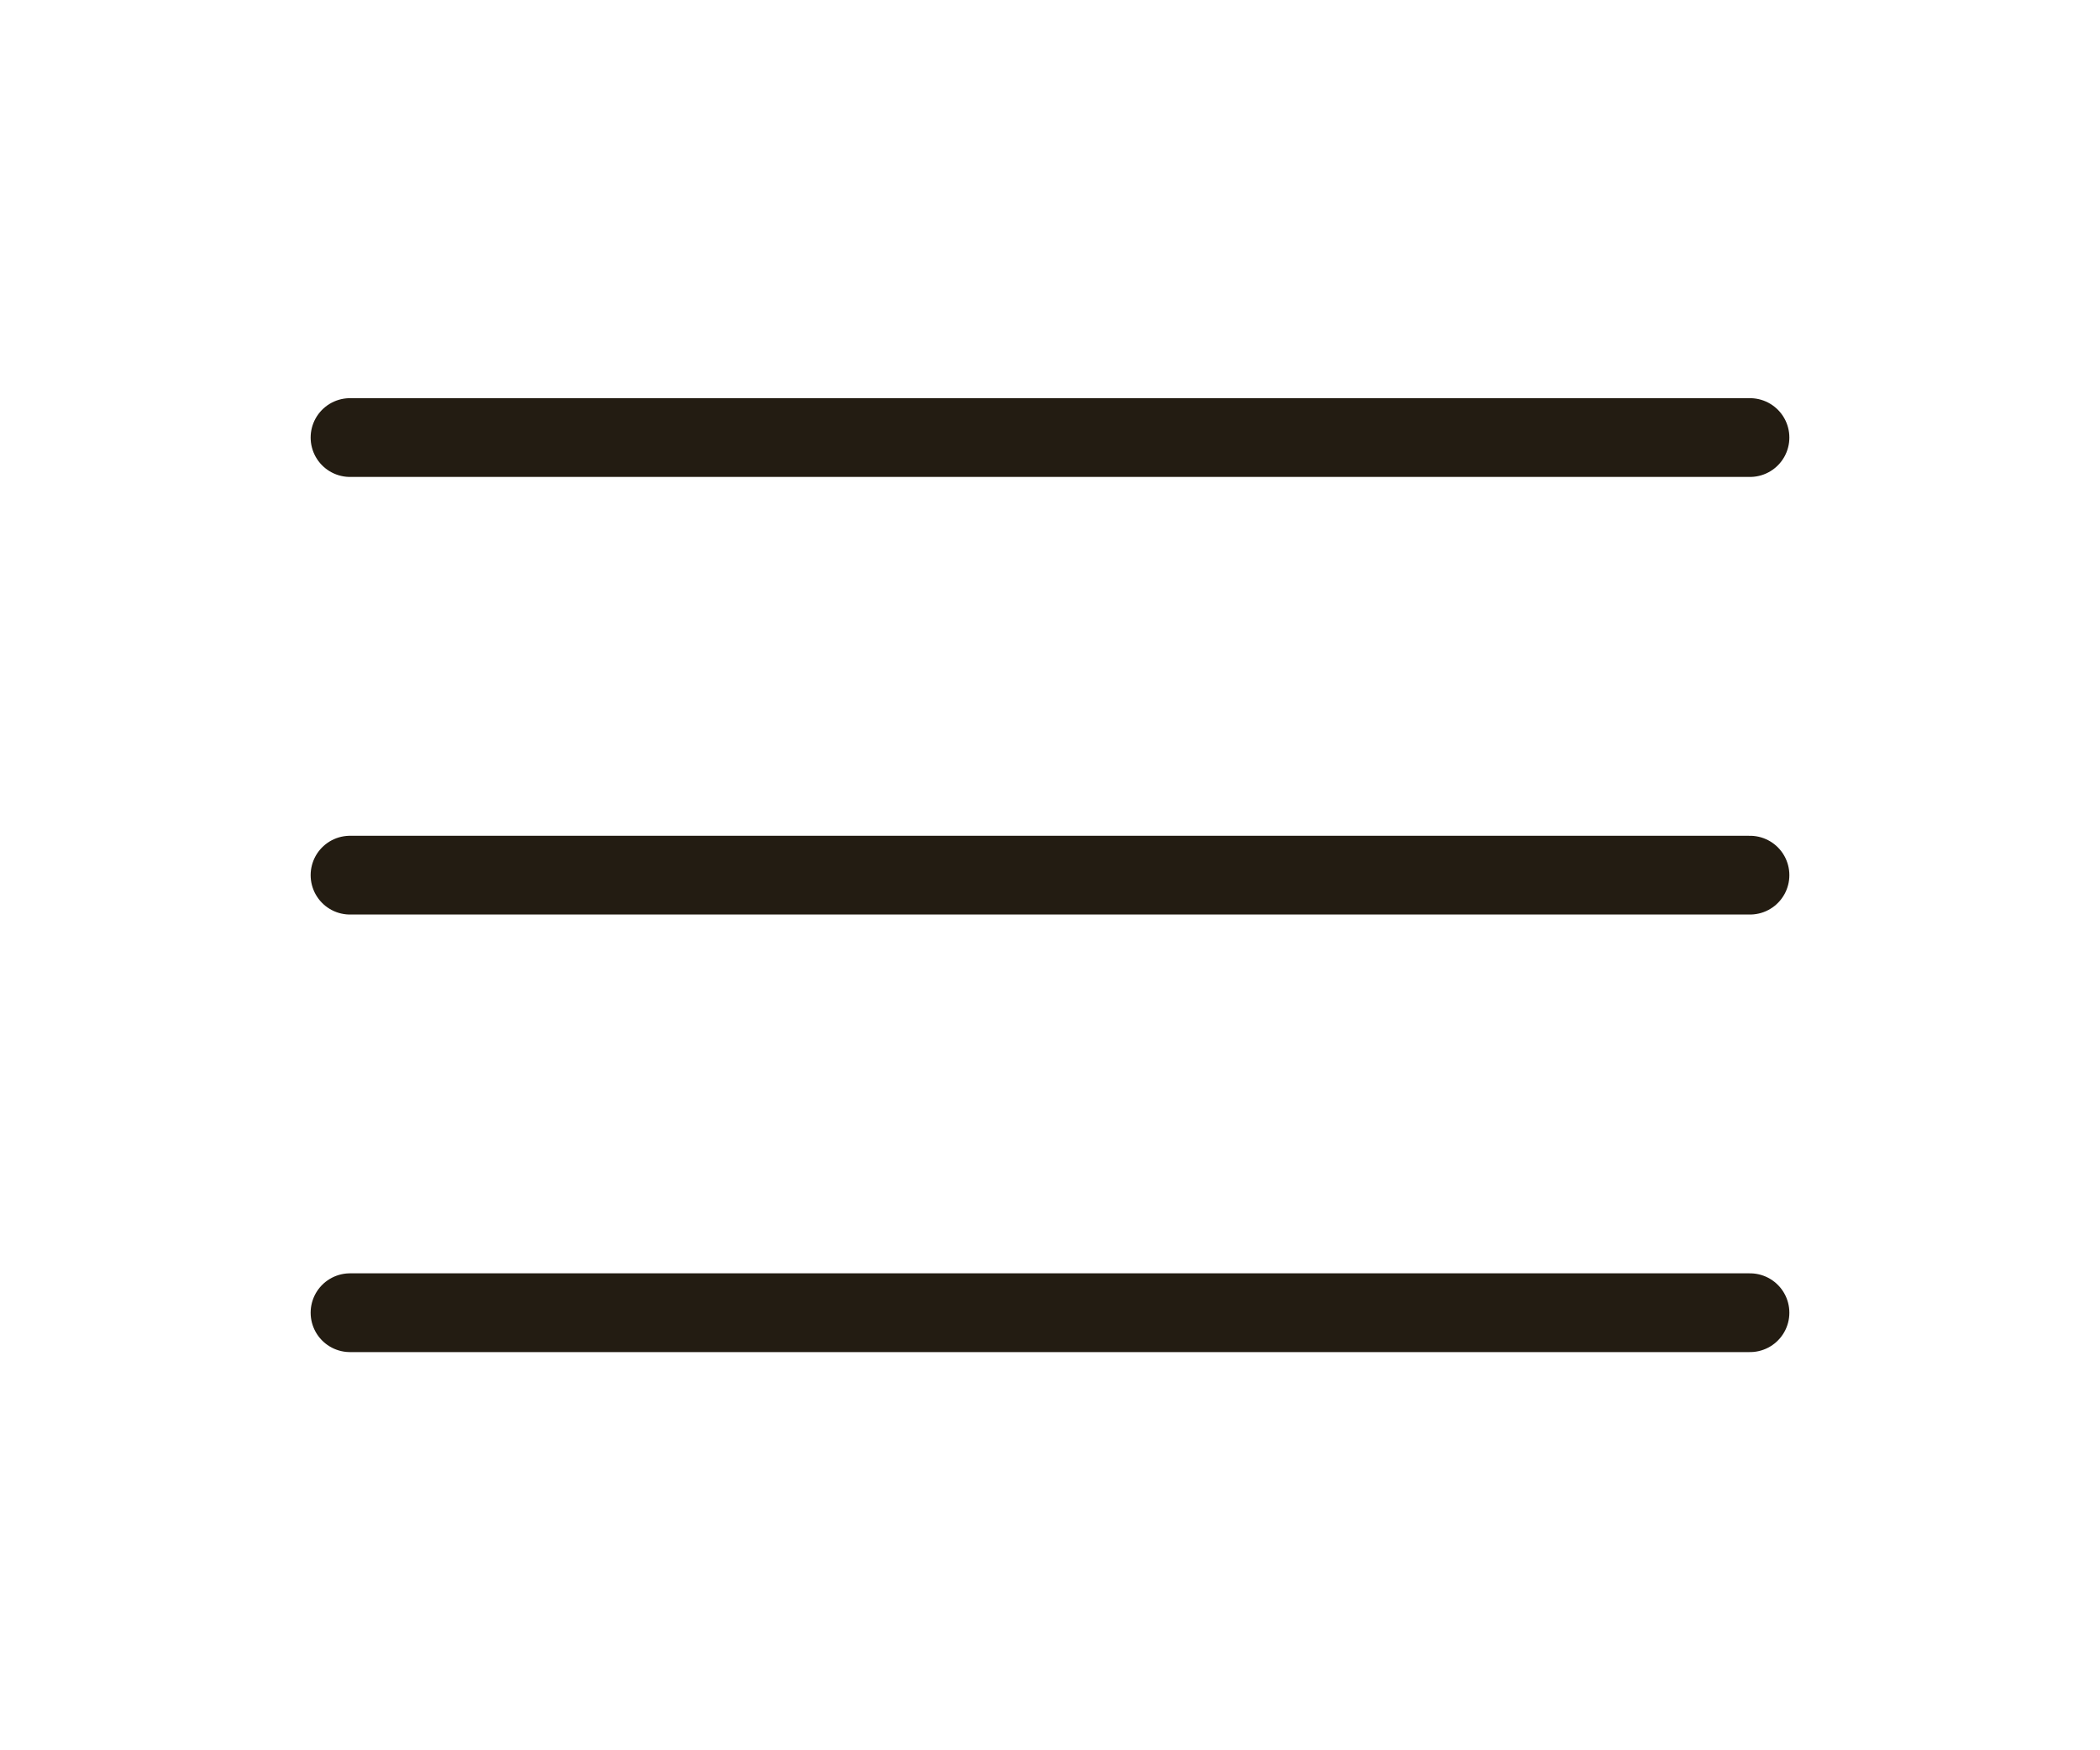
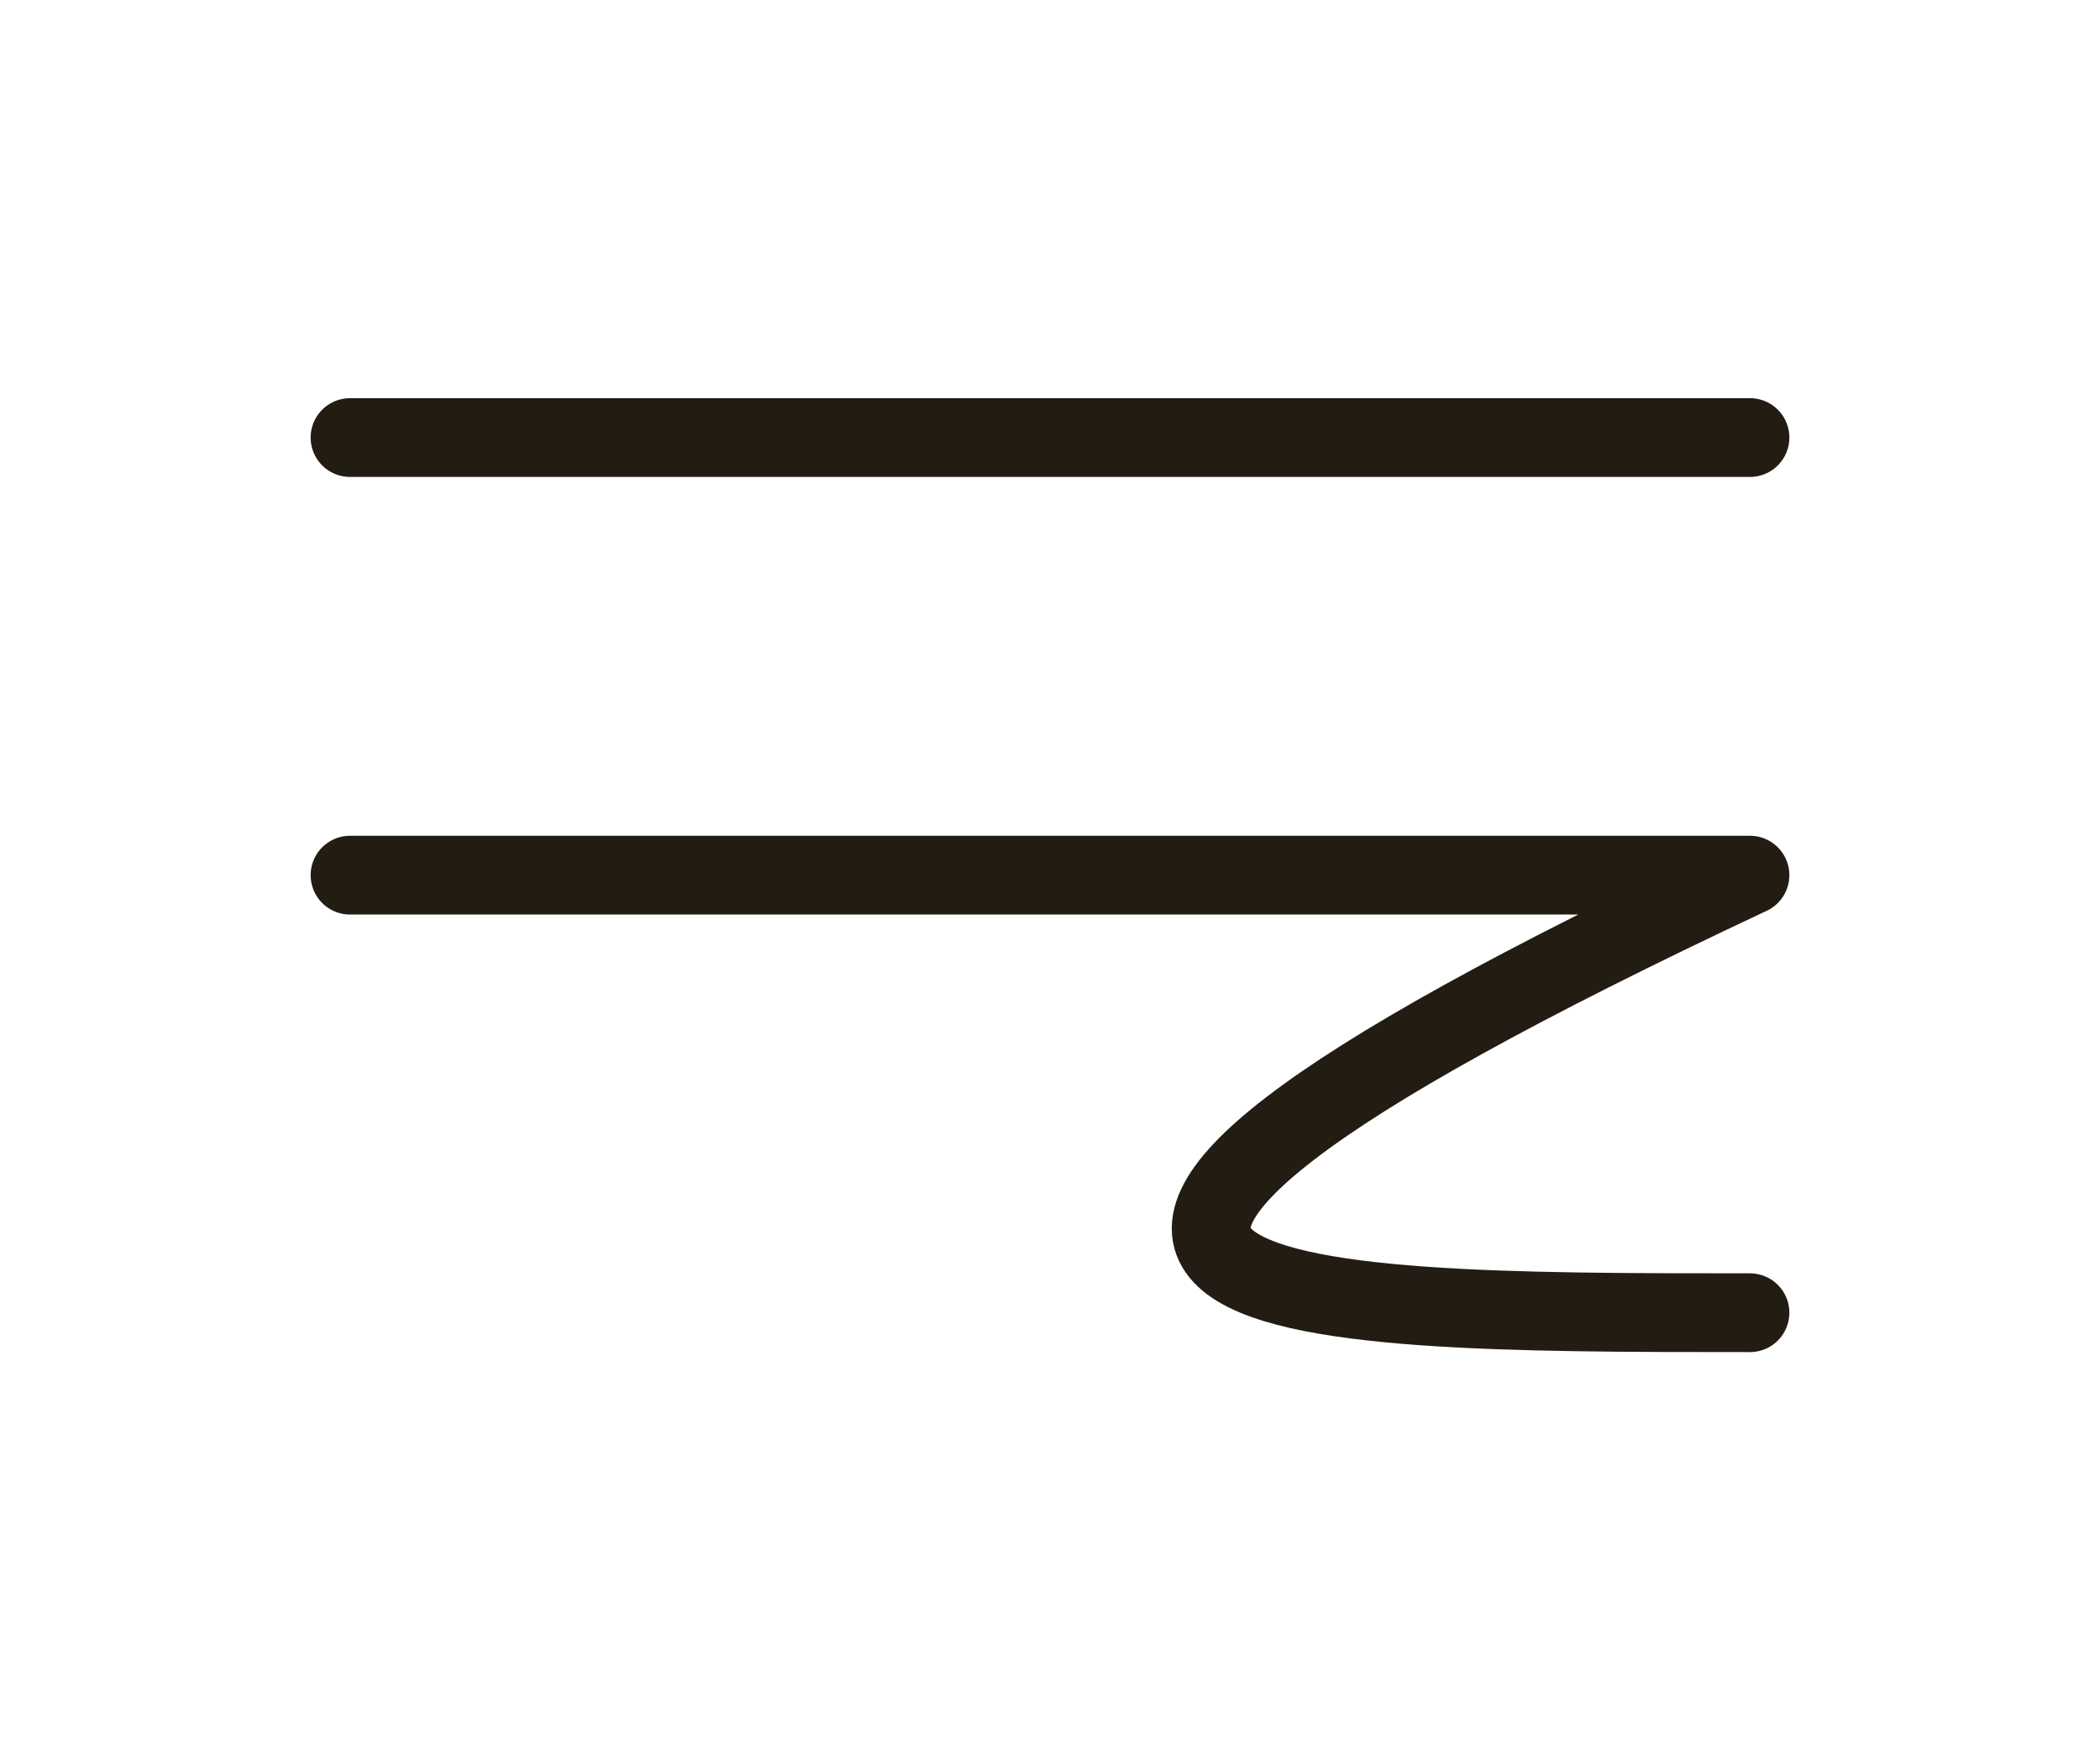
<svg xmlns="http://www.w3.org/2000/svg" viewBox="0 0 40.00 33.33" data-guides="{&quot;vertical&quot;:[],&quot;horizontal&quot;:[]}">
  <defs />
-   <path fill="none" stroke="#231c12" fill-opacity="1" stroke-width="1.5" stroke-opacity="1" stroke-linecap="round" stroke-linejoin="round" id="tSvg1291004d0f3" title="Path 1" d="M6.667 8.333C15.556 8.333 24.444 8.333 33.333 8.333M6.667 16.667C15.556 16.667 24.444 16.667 33.333 16.667M6.667 25C15.556 25 24.444 25 33.333 25" />
+   <path fill="none" stroke="#231c12" fill-opacity="1" stroke-width="1.5" stroke-opacity="1" stroke-linecap="round" stroke-linejoin="round" id="tSvg1291004d0f3" title="Path 1" d="M6.667 8.333C15.556 8.333 24.444 8.333 33.333 8.333M6.667 16.667C15.556 16.667 24.444 16.667 33.333 16.667C15.556 25 24.444 25 33.333 25" />
</svg>